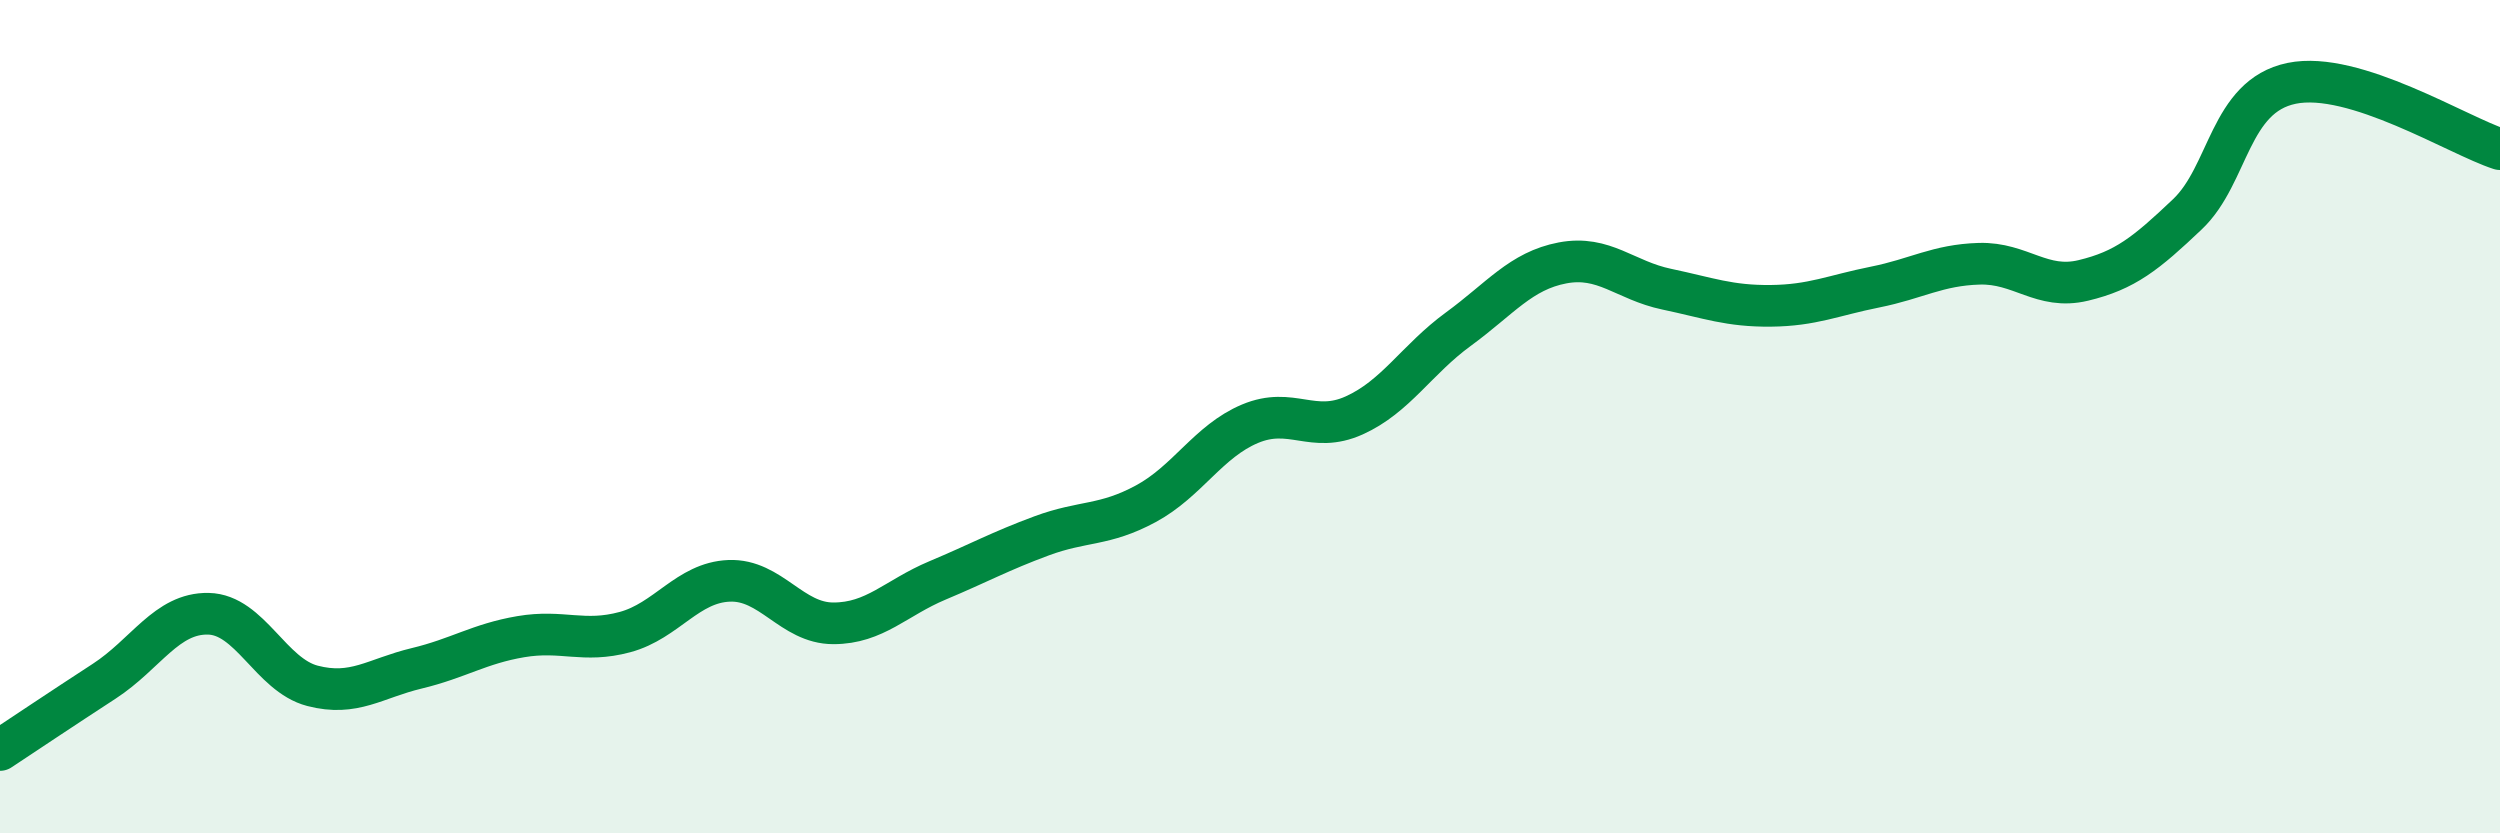
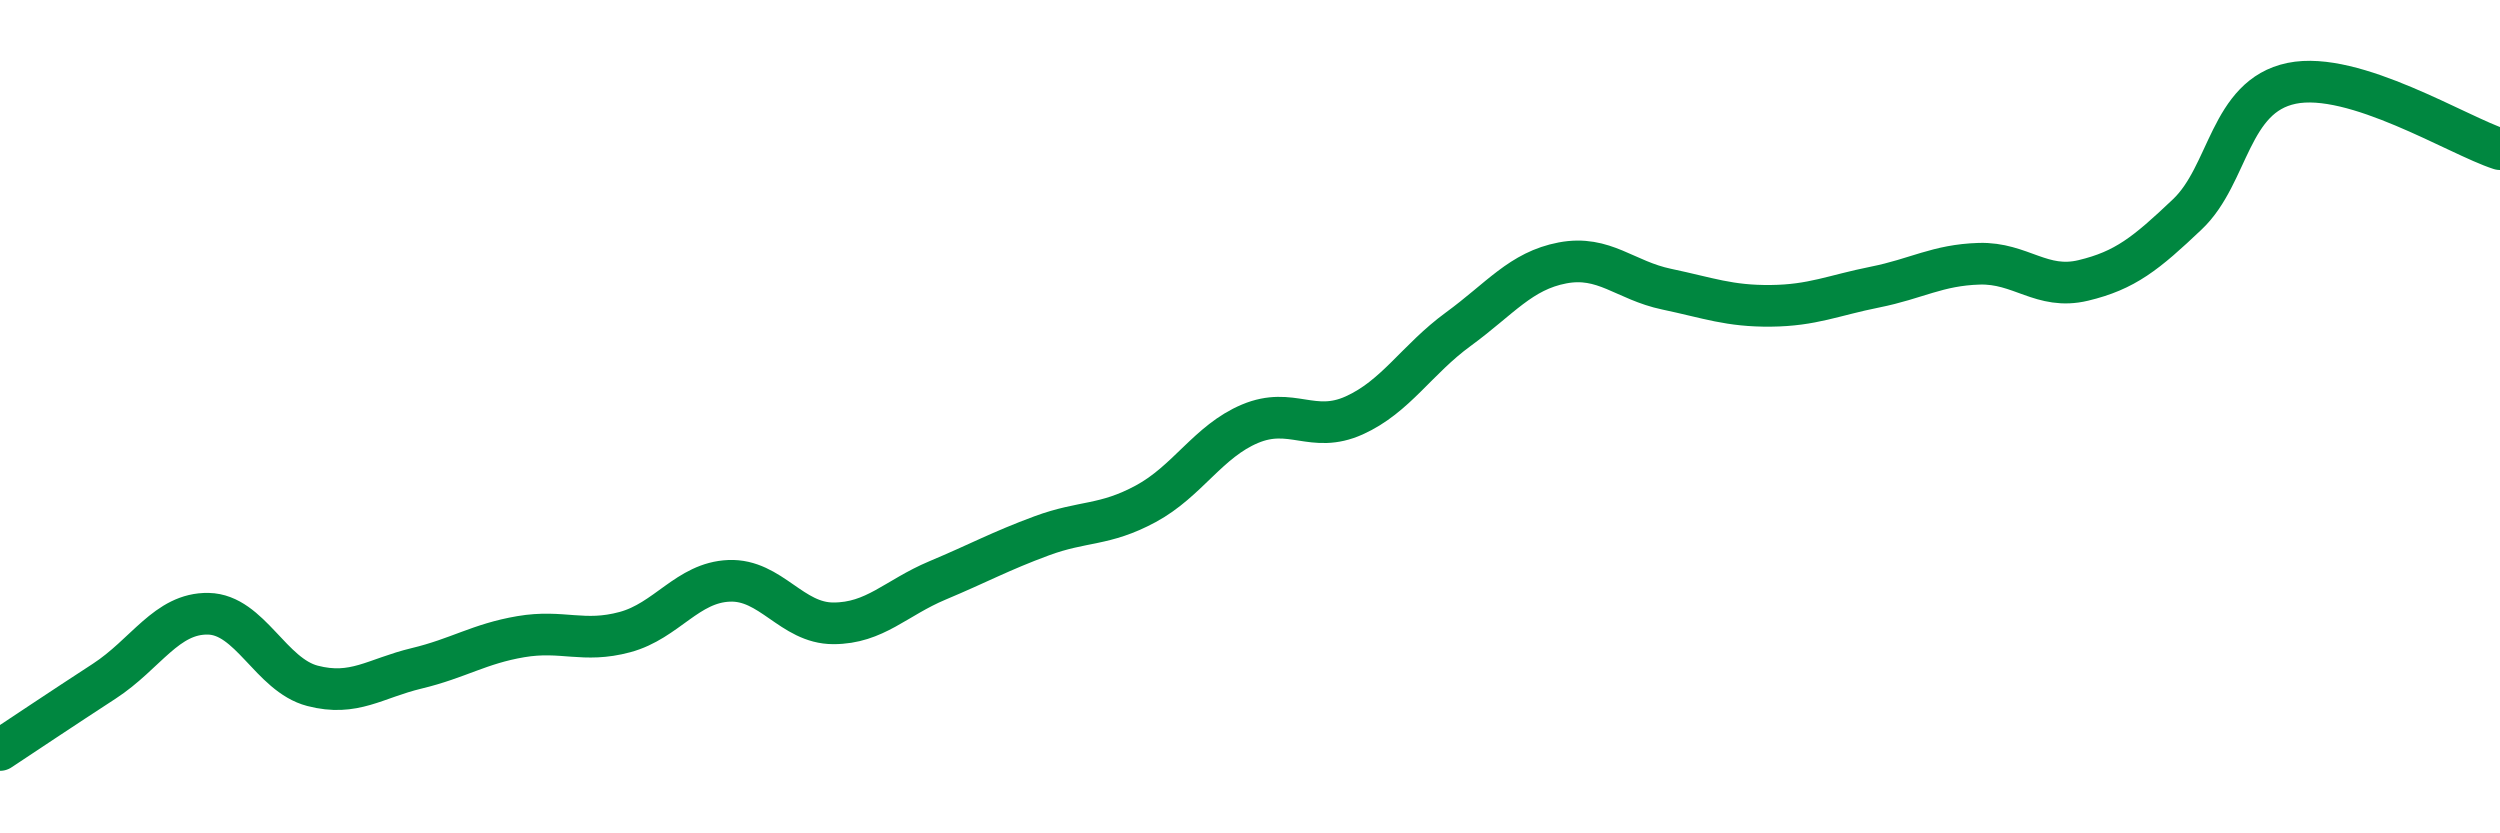
<svg xmlns="http://www.w3.org/2000/svg" width="60" height="20" viewBox="0 0 60 20">
-   <path d="M 0,18 C 0.5,17.67 1.5,17 2.5,16.35 C 3.5,15.7 4,14.71 5,14.73 C 6,14.75 6.5,16.2 7.5,16.46 C 8.5,16.72 9,16.28 10,16.04 C 11,15.8 11.5,15.45 12.5,15.28 C 13.5,15.11 14,15.44 15,15.17 C 16,14.9 16.5,13.98 17.5,13.94 C 18.5,13.9 19,14.96 20,14.96 C 21,14.96 21.5,14.35 22.5,13.93 C 23.5,13.51 24,13.23 25,12.86 C 26,12.49 26.5,12.63 27.5,12.09 C 28.5,11.55 29,10.59 30,10.17 C 31,9.75 31.5,10.42 32.5,9.97 C 33.5,9.52 34,8.63 35,7.9 C 36,7.17 36.5,6.5 37.5,6.31 C 38.5,6.12 39,6.73 40,6.94 C 41,7.15 41.5,7.35 42.5,7.34 C 43.5,7.33 44,7.09 45,6.89 C 46,6.69 46.5,6.36 47.5,6.33 C 48.5,6.3 49,6.97 50,6.73 C 51,6.49 51.5,6.09 52.5,5.14 C 53.5,4.19 53.5,2.31 55,2 C 56.5,1.69 59,3.26 60,3.58L60 20L0 20Z" fill="#008740" opacity="0.1" stroke-linecap="round" stroke-linejoin="round" />
  <path d="M 0,18 C 0.5,17.67 1.5,17 2.5,16.35 C 3.5,15.7 4,14.71 5,14.73 C 6,14.75 6.5,16.2 7.5,16.46 C 8.5,16.72 9,16.28 10,16.04 C 11,15.8 11.5,15.45 12.5,15.28 C 13.5,15.11 14,15.44 15,15.17 C 16,14.9 16.5,13.98 17.5,13.94 C 18.5,13.9 19,14.96 20,14.96 C 21,14.96 21.5,14.35 22.5,13.93 C 23.5,13.51 24,13.23 25,12.86 C 26,12.49 26.5,12.63 27.5,12.09 C 28.5,11.55 29,10.59 30,10.17 C 31,9.75 31.5,10.42 32.5,9.97 C 33.5,9.52 34,8.63 35,7.9 C 36,7.17 36.5,6.5 37.5,6.31 C 38.5,6.12 39,6.73 40,6.94 C 41,7.15 41.5,7.35 42.5,7.34 C 43.5,7.33 44,7.09 45,6.89 C 46,6.69 46.5,6.36 47.5,6.33 C 48.5,6.3 49,6.97 50,6.73 C 51,6.49 51.5,6.09 52.5,5.14 C 53.5,4.19 53.5,2.31 55,2 C 56.5,1.69 59,3.26 60,3.58" stroke="#008740" stroke-width="1" fill="none" stroke-linecap="round" stroke-linejoin="round" />
</svg>